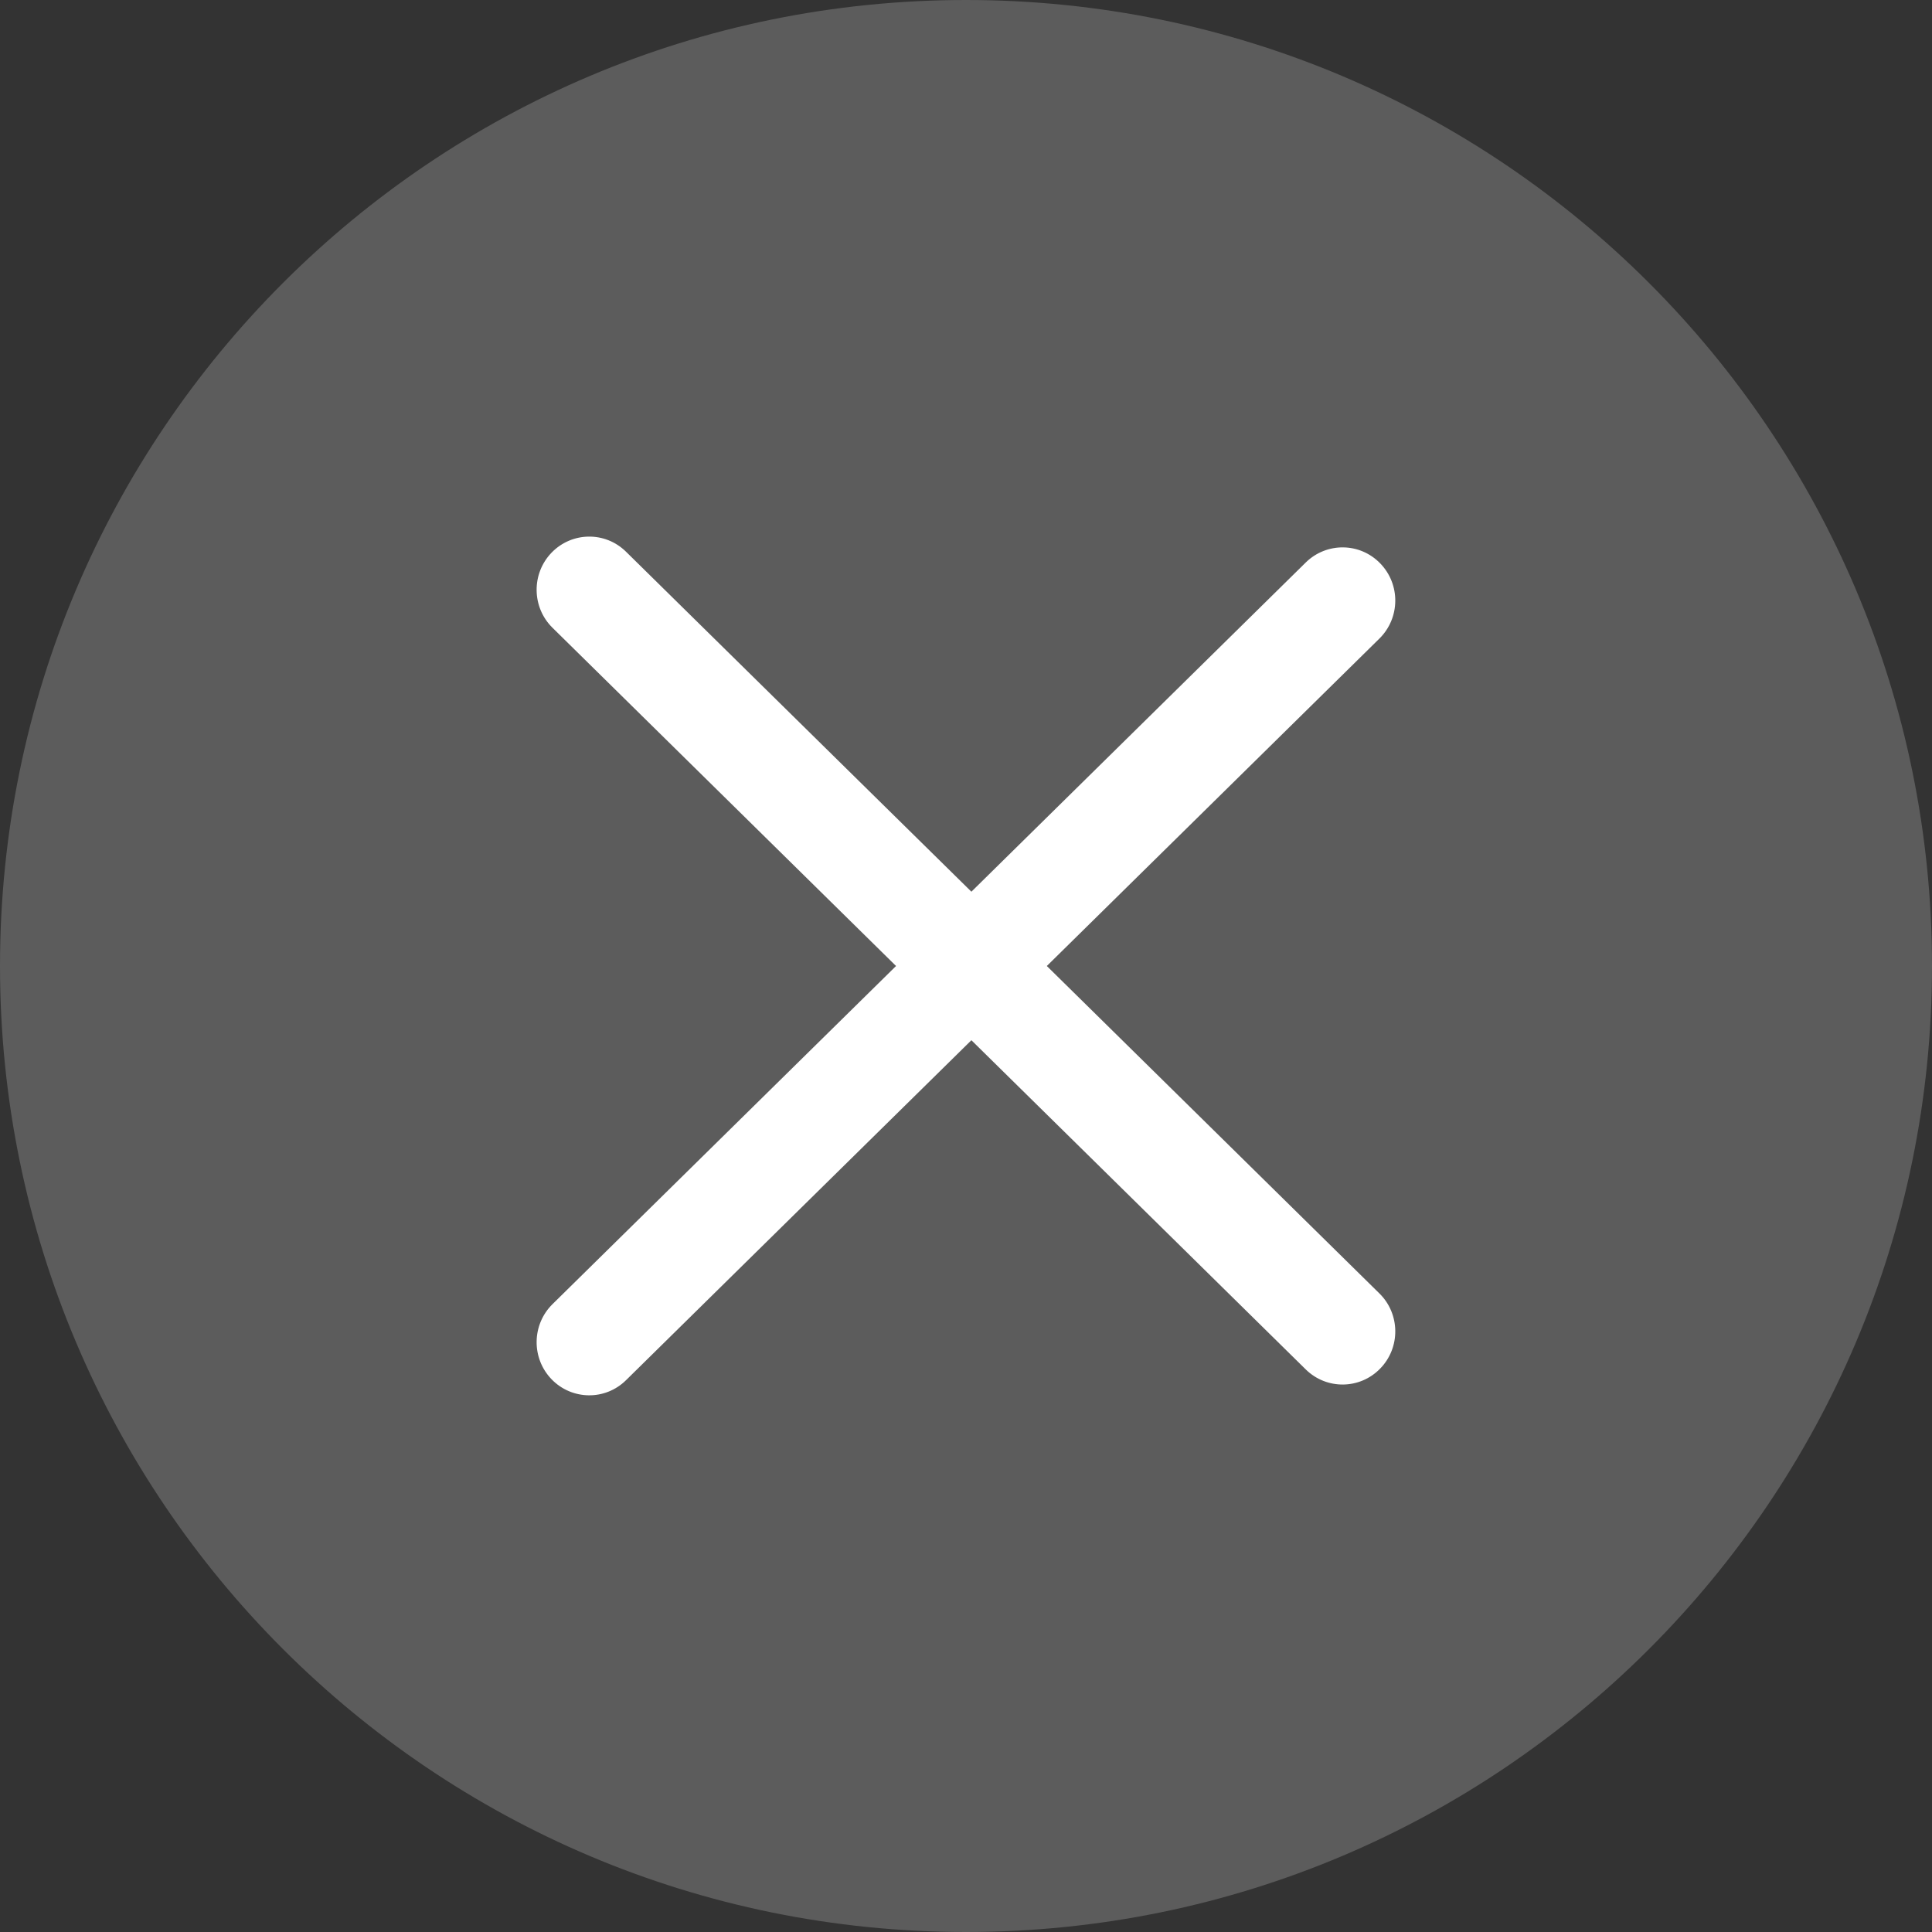
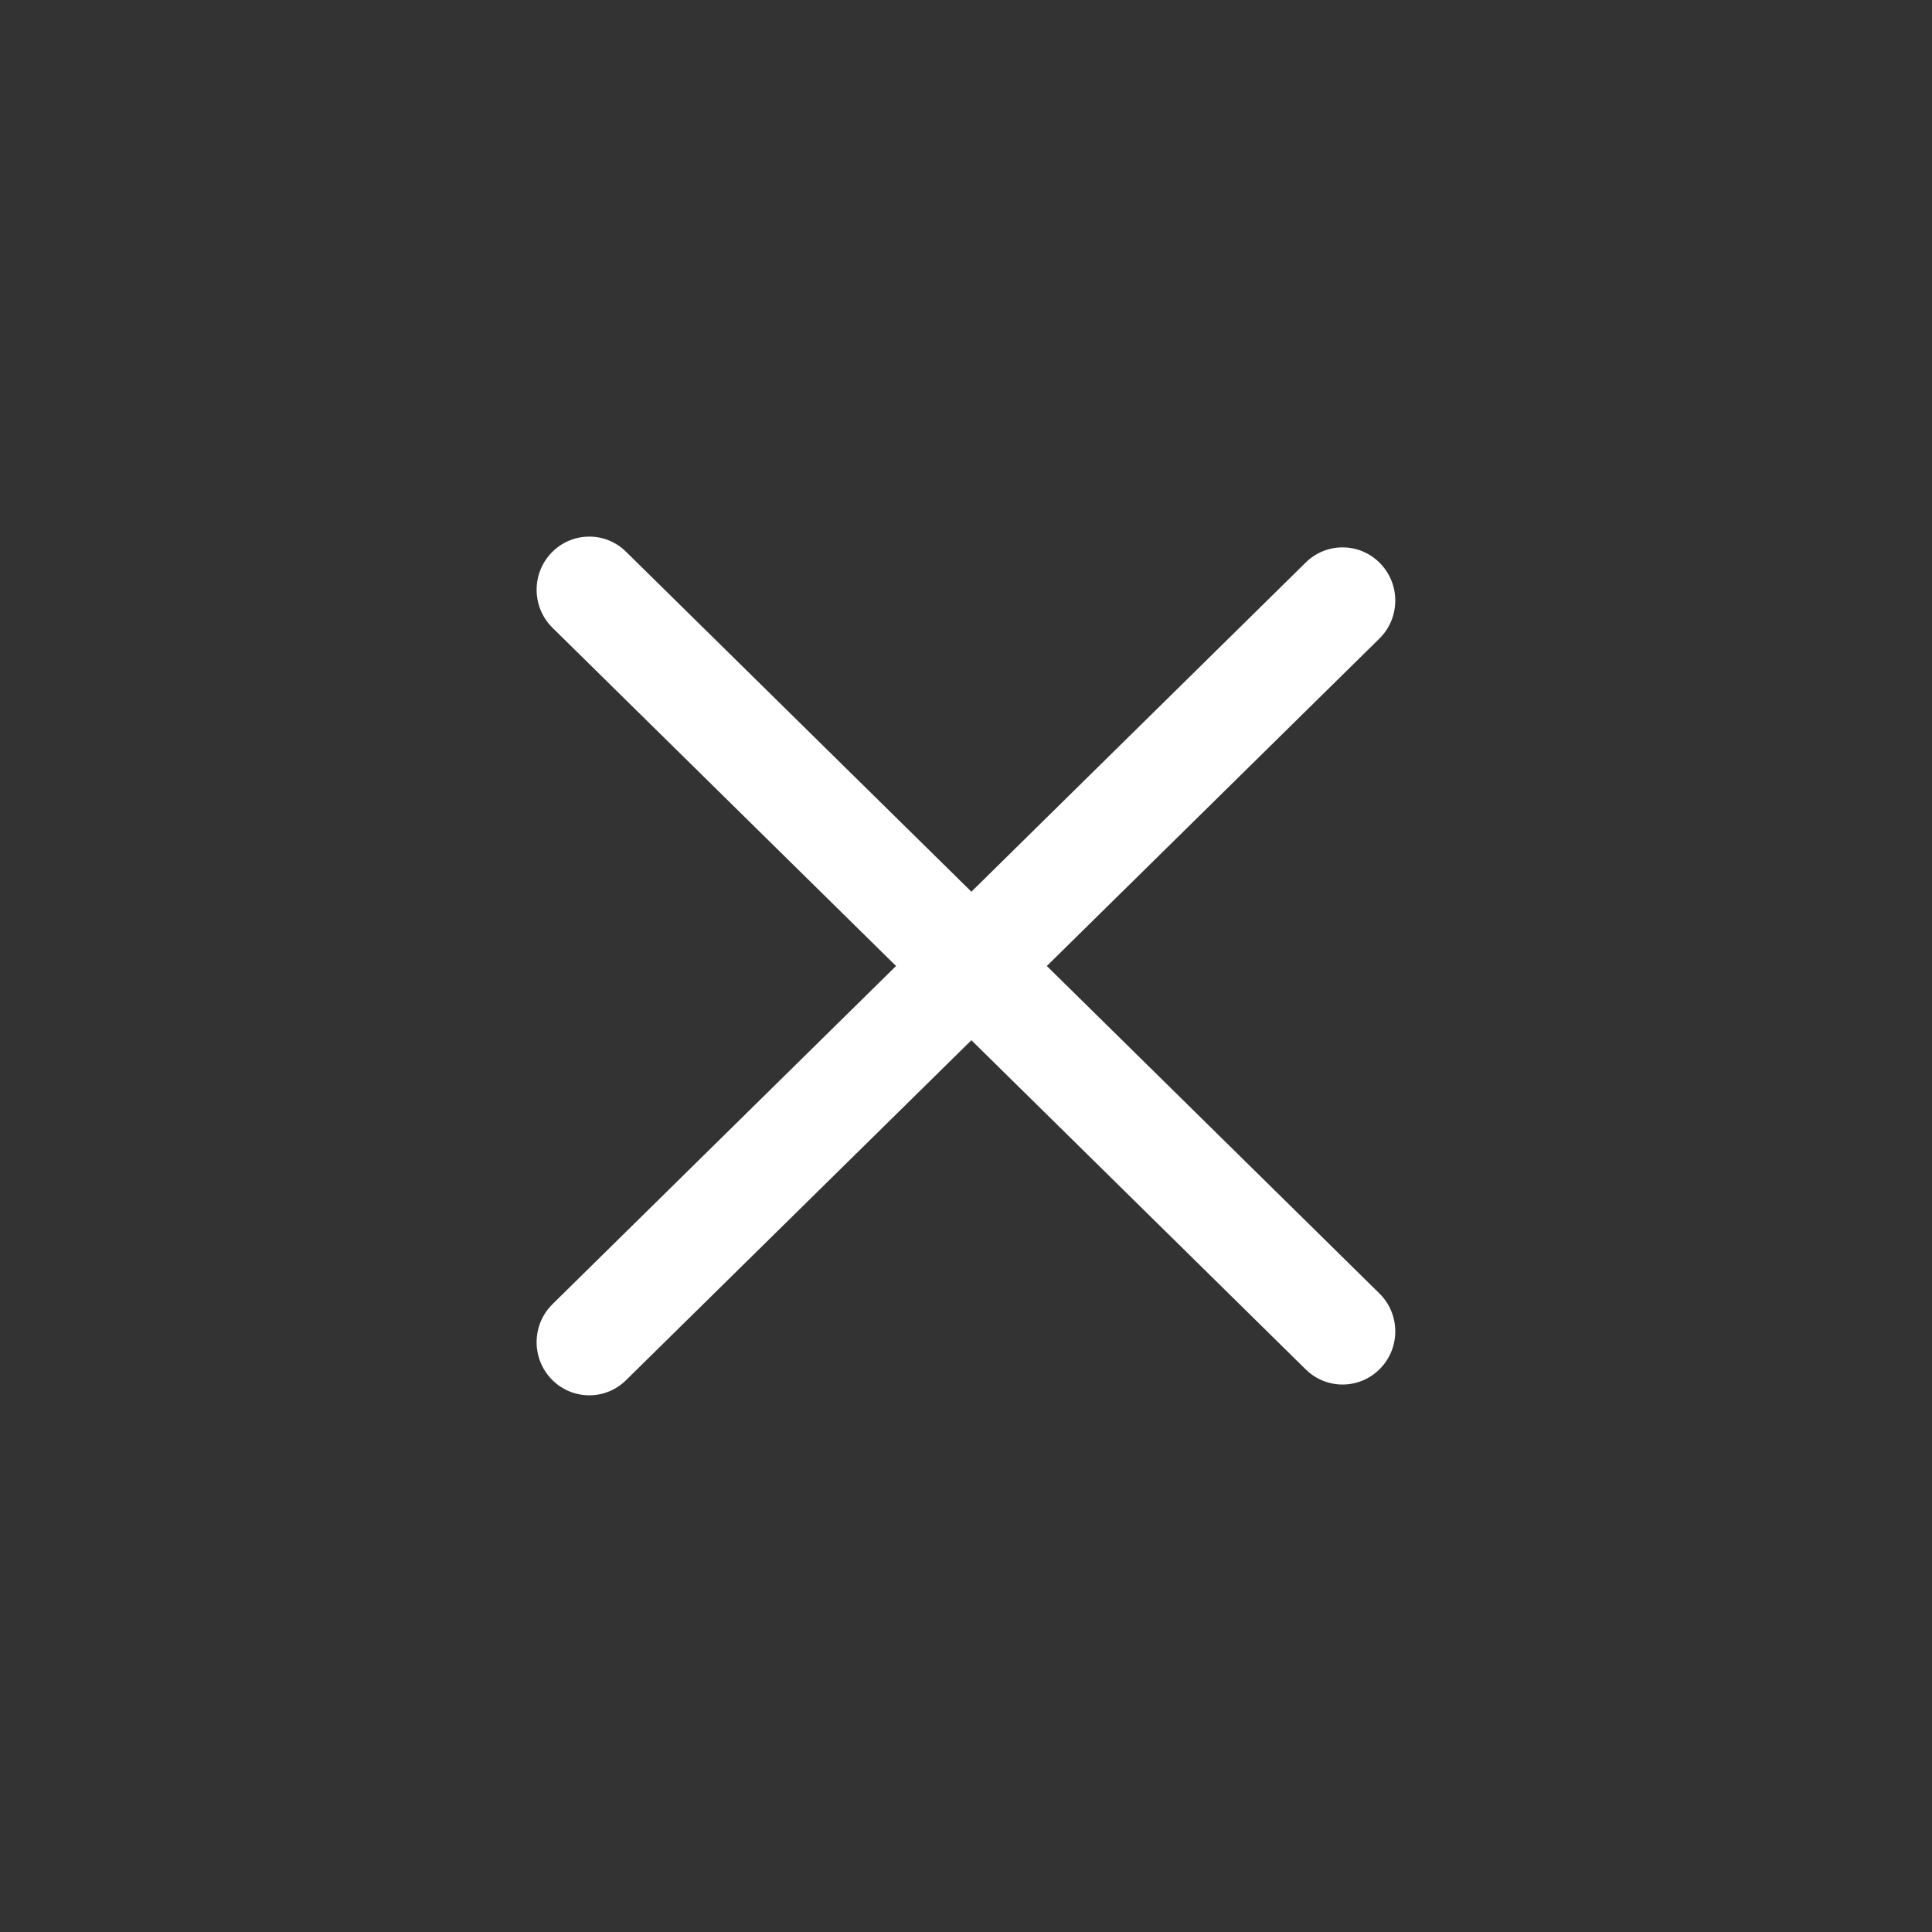
<svg xmlns="http://www.w3.org/2000/svg" width="24" height="24" viewBox="0 0 24 24" fill="none">
  <rect x="0" y="0" width="24" height="24" fill="#333333" stroke="none" />
-   <path d="M12 24C18.627 24 24 18.627 24 12C24 5.373 18.627 0 12 0C5.373 0 0 5.373 0 12C0 18.627 5.373 24 12 24Z" fill="white" fill-opacity="0.2" />
  <path fill-rule="evenodd" clip-rule="evenodd" d="M7.777 6.854C7.519 6.599 7.105 6.604 6.852 6.865C6.6 7.126 6.605 7.544 6.863 7.798L11.131 12L6.863 16.201C6.605 16.456 6.6 16.873 6.852 17.134C7.105 17.395 7.519 17.4 7.777 17.145L12.067 12.922L16.221 17.012C16.48 17.266 16.894 17.261 17.146 17C17.399 16.74 17.394 16.322 17.136 16.068L13.004 12L17.136 7.932C17.394 7.677 17.399 7.26 17.146 6.999C16.894 6.738 16.48 6.733 16.221 6.987L12.067 11.077L7.777 6.854Z" fill="white" />
</svg>